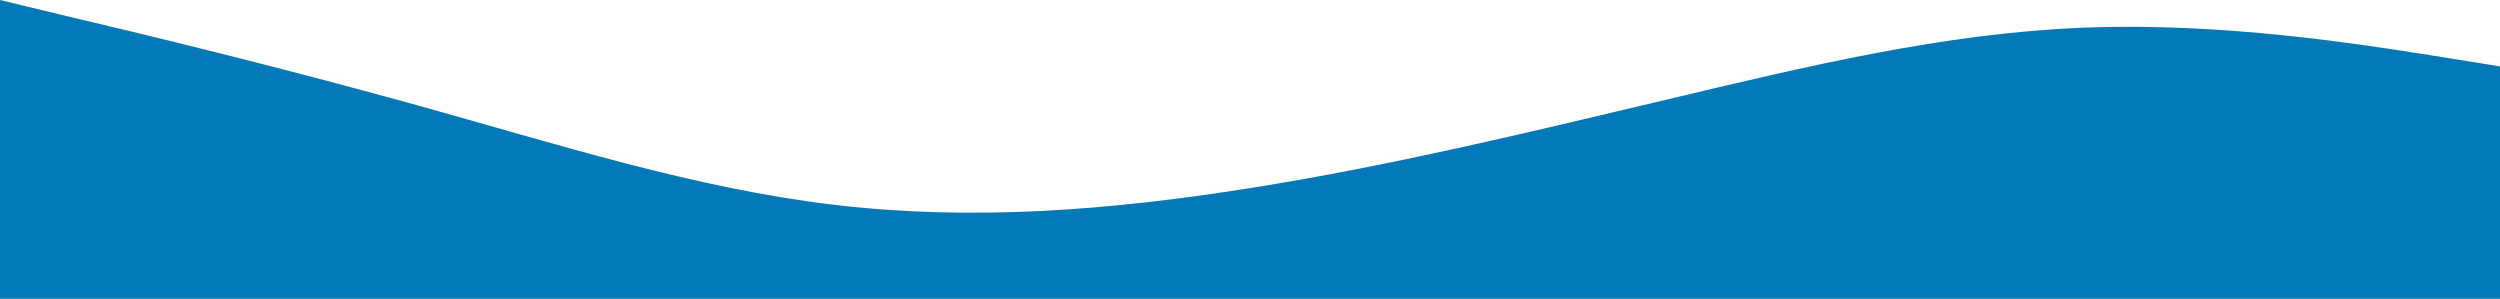
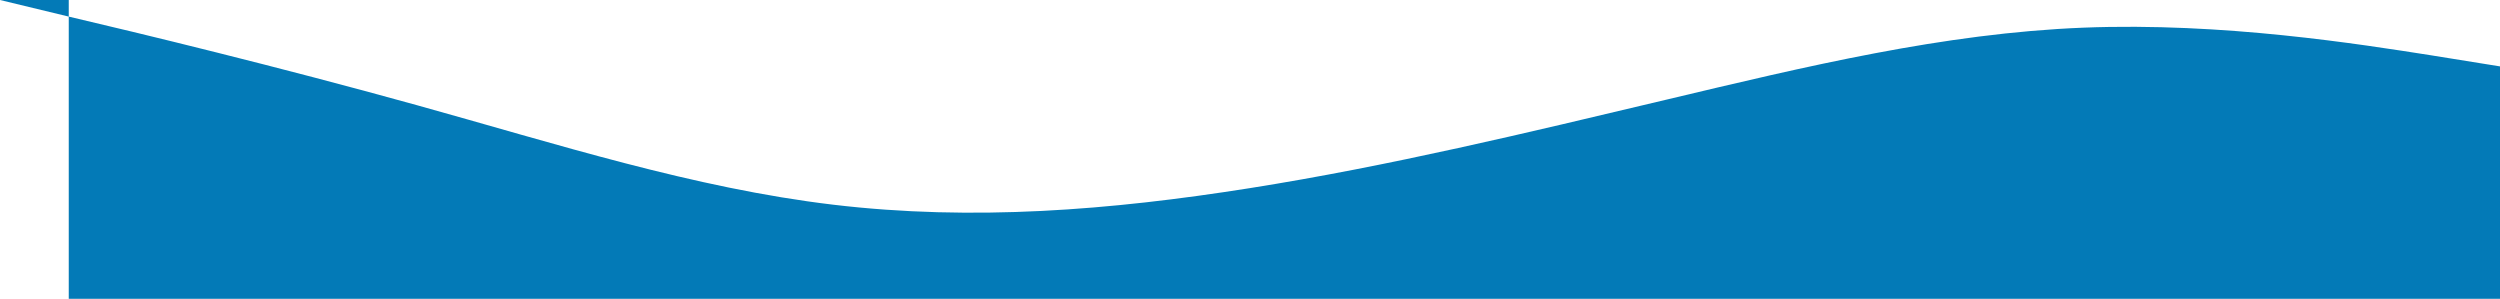
<svg xmlns="http://www.w3.org/2000/svg" width="11447" height="1368" viewBox="0 0 11447 1368" fill="none">
-   <path fill-rule="evenodd" clip-rule="evenodd" d="M0 0L314.793 76C639.125 152 1268.71 304 1907.84 481.333C2546.95 658.665 3176.54 861.331 3815.66 937.335C4454.79 1013.33 5084.37 962.669 5723.5 861.331C6362.65 759.998 6992.2 608.002 7631.35 456C8270.44 304 8900.06 152 9539.15 126.667C10178.3 101.333 10807.9 202.667 11132.2 253.333L11447 304V1368H11132.2C10807.9 1368 10178.3 1368 9539.15 1368C8900.06 1368 8270.44 1368 7631.35 1368C6992.2 1368 6362.65 1368 5723.5 1368C5084.37 1368 4454.79 1368 3815.66 1368C3176.54 1368 2546.95 1368 1907.84 1368C1268.71 1368 639.125 1368 314.793 1368H0V0Z" fill="#037AB7" />
+   <path fill-rule="evenodd" clip-rule="evenodd" d="M0 0L314.793 76C639.125 152 1268.71 304 1907.84 481.333C2546.95 658.665 3176.54 861.331 3815.66 937.335C4454.79 1013.33 5084.37 962.669 5723.5 861.331C6362.65 759.998 6992.2 608.002 7631.35 456C8270.44 304 8900.06 152 9539.15 126.667C10178.3 101.333 10807.9 202.667 11132.2 253.333L11447 304V1368H11132.2C10807.9 1368 10178.3 1368 9539.15 1368C8900.06 1368 8270.44 1368 7631.35 1368C6992.2 1368 6362.65 1368 5723.5 1368C5084.37 1368 4454.79 1368 3815.66 1368C3176.54 1368 2546.95 1368 1907.84 1368C1268.71 1368 639.125 1368 314.793 1368V0Z" fill="#037AB7" />
</svg>